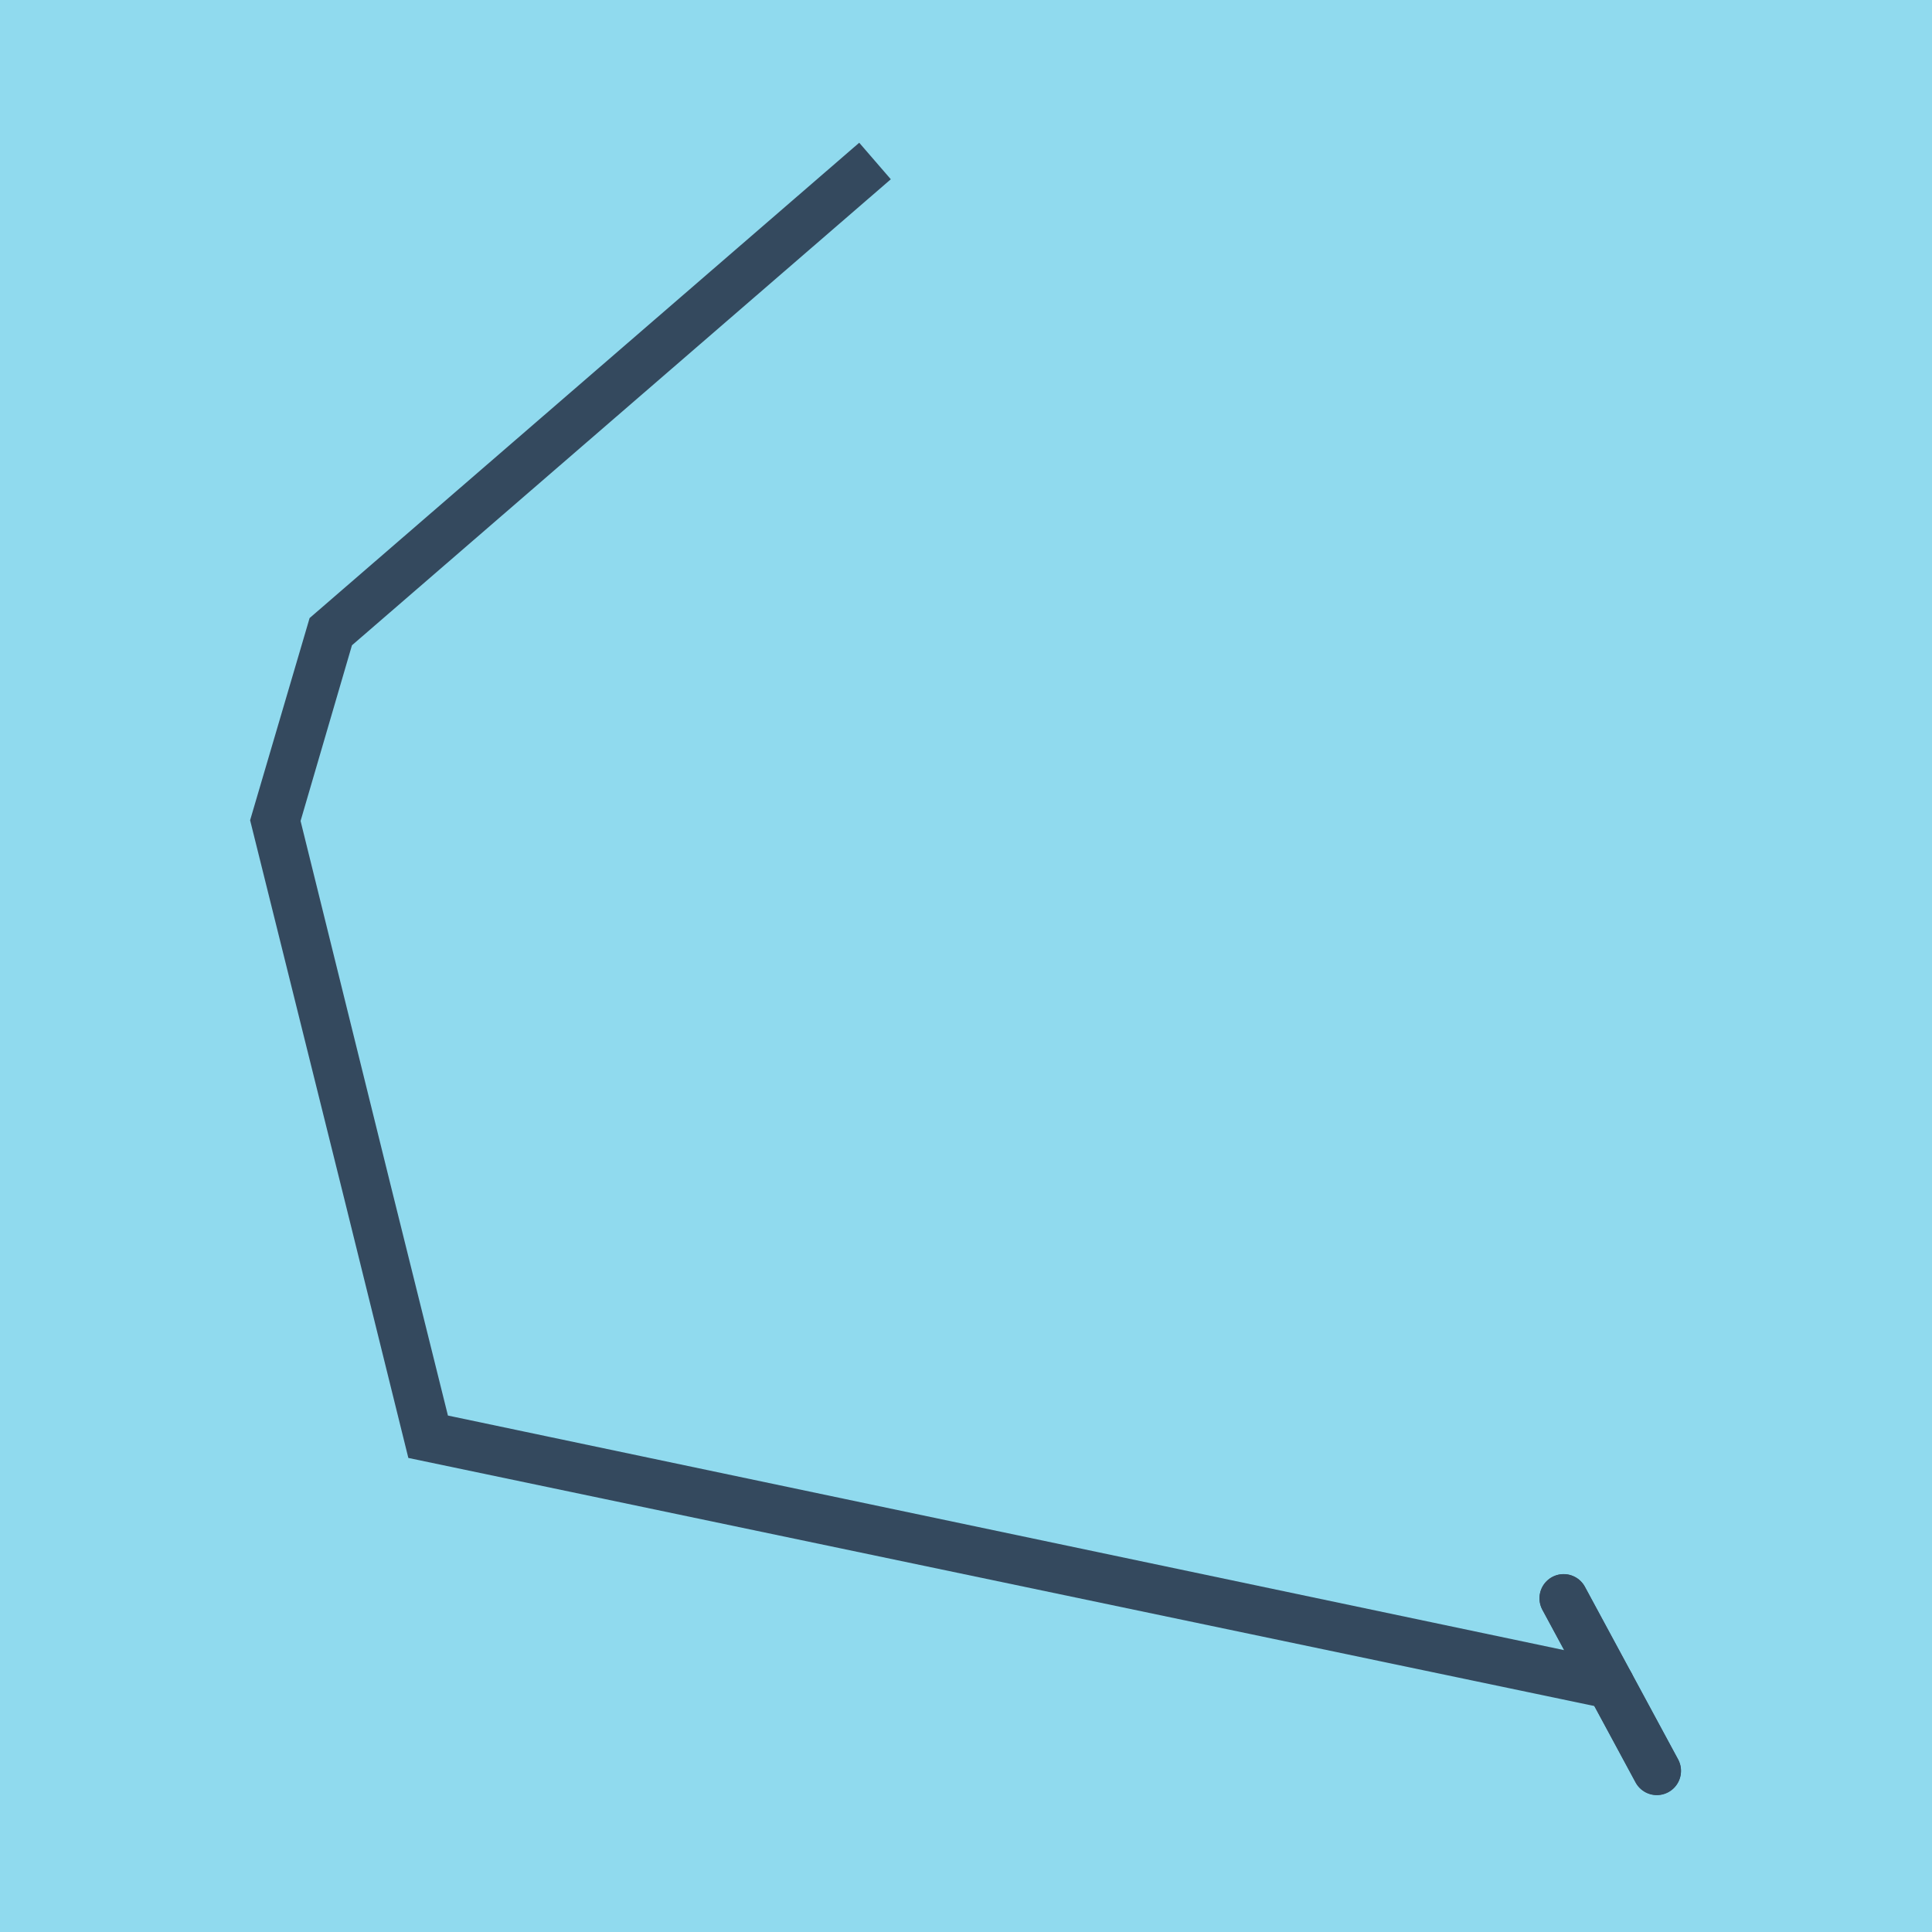
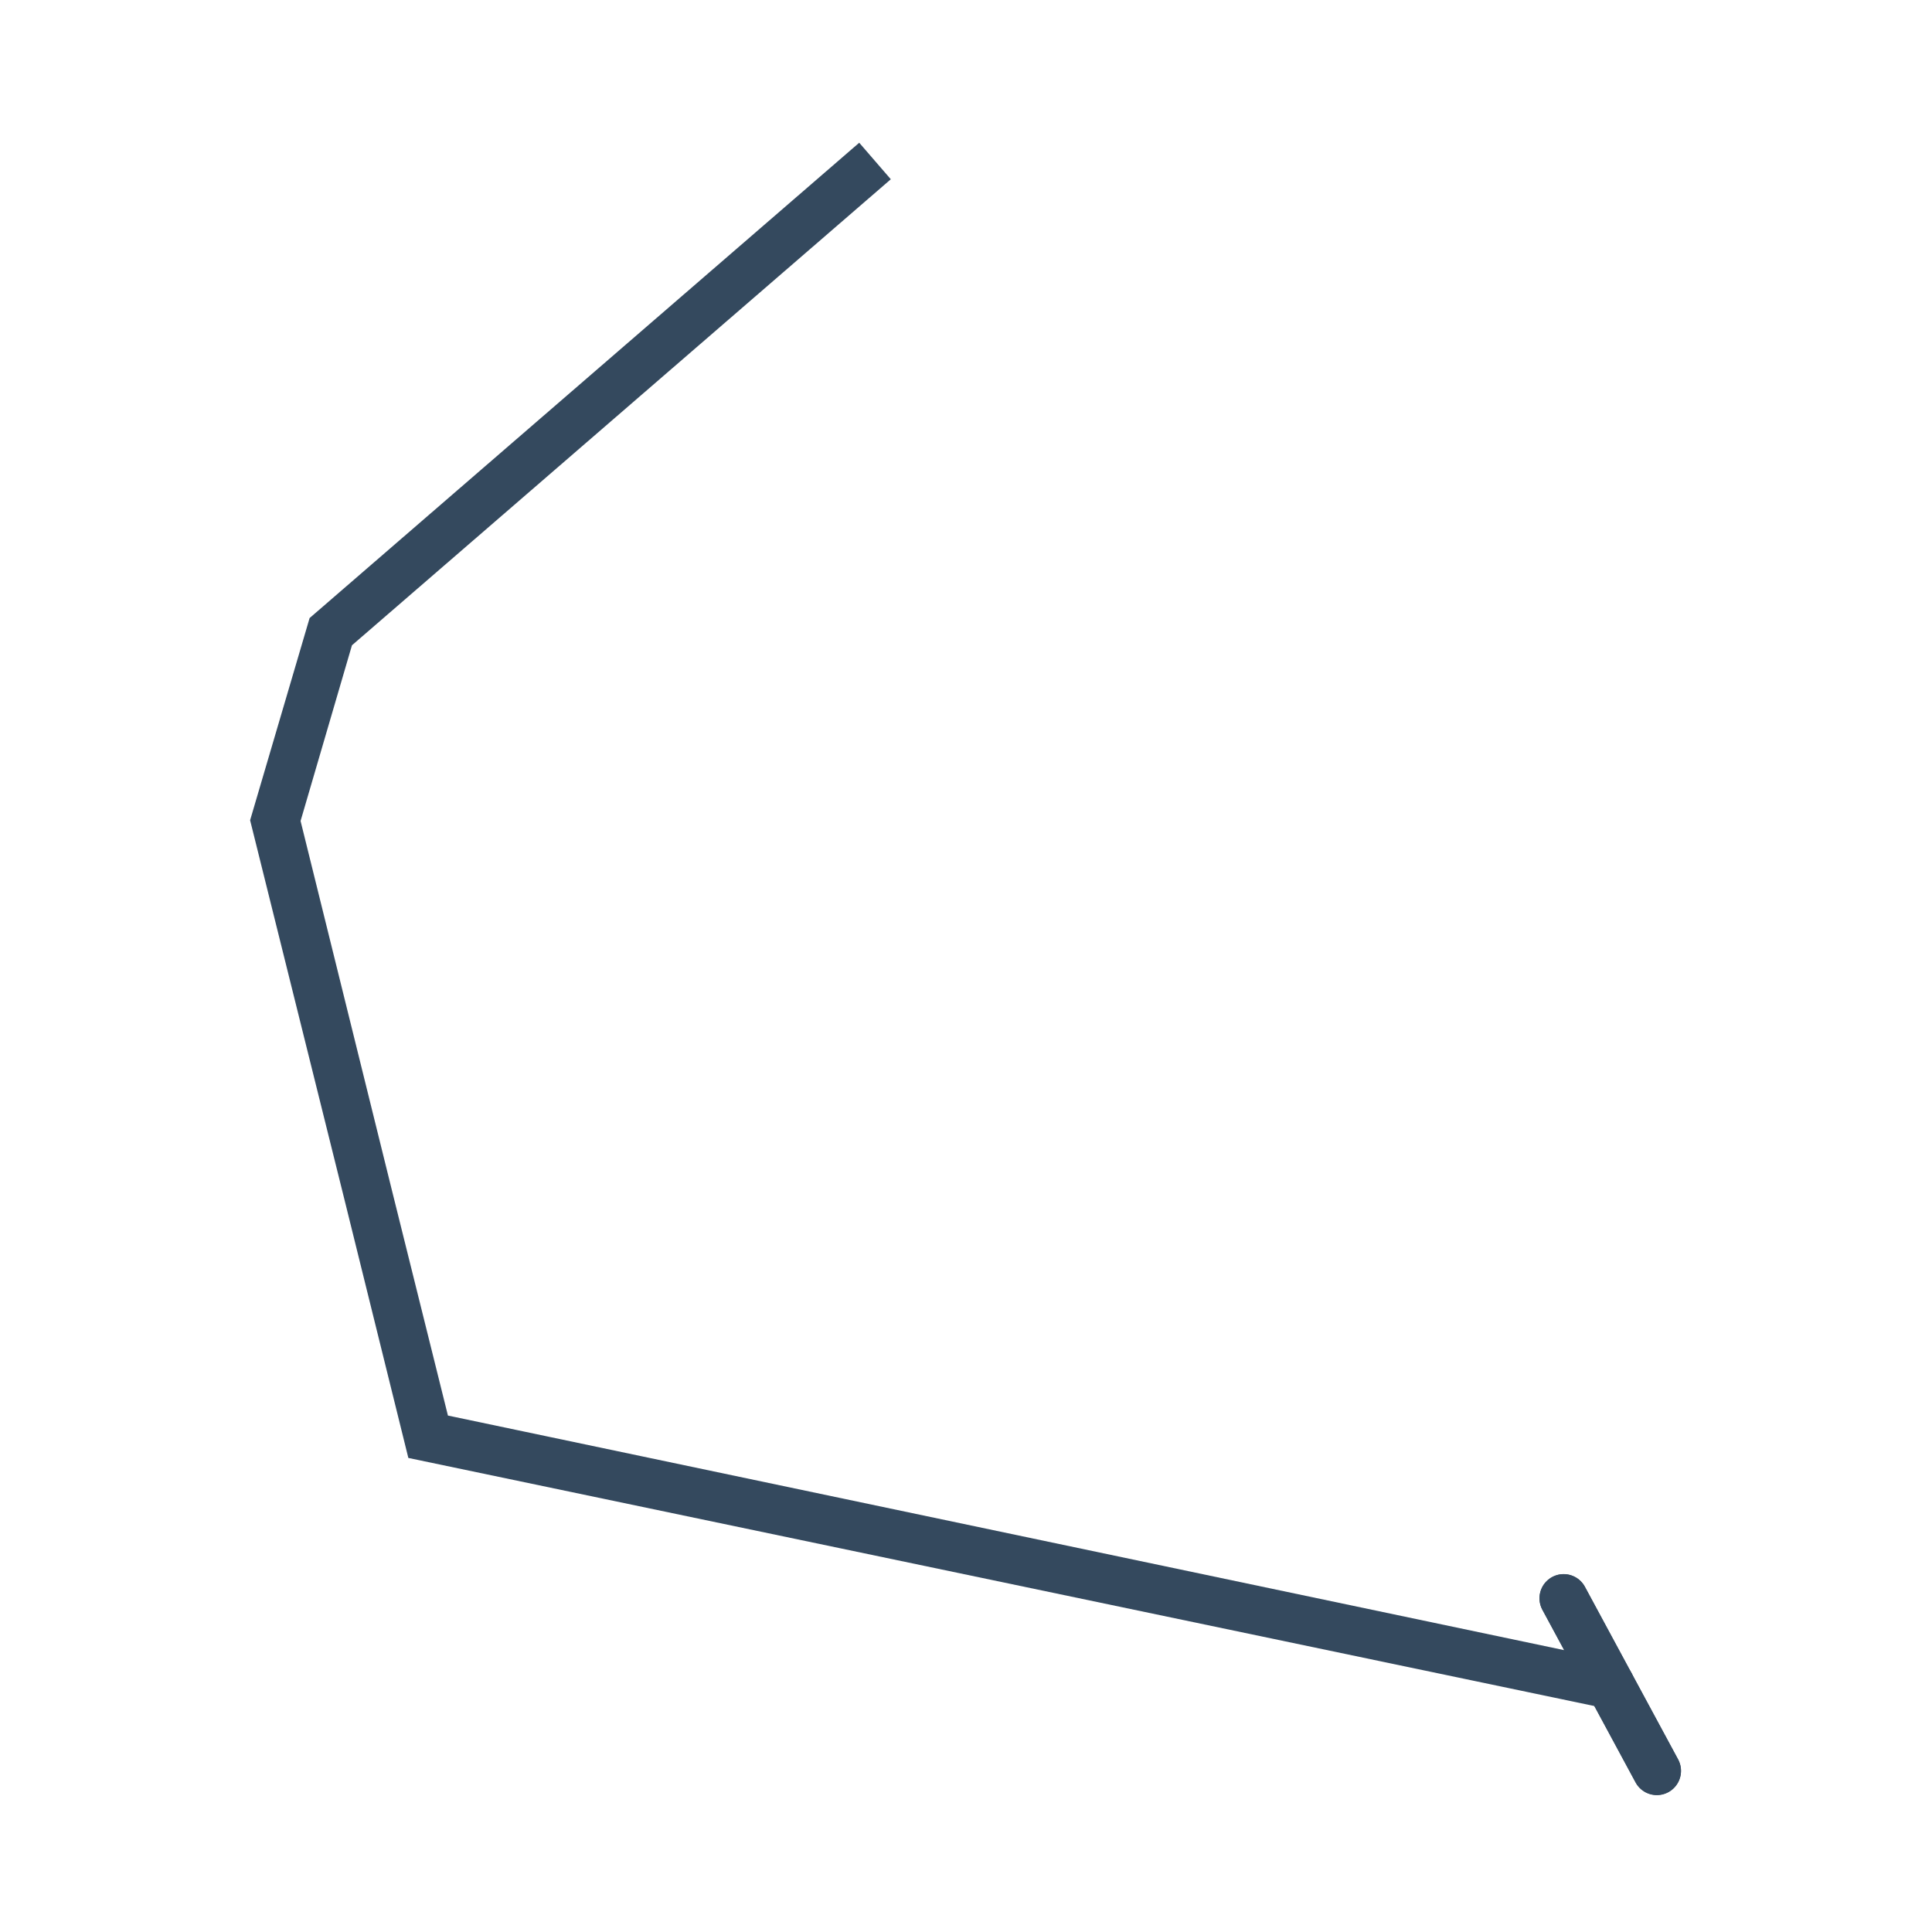
<svg xmlns="http://www.w3.org/2000/svg" viewBox="-10 -10 120 120" preserveAspectRatio="xMidYMid meet">
-   <path style="fill:#90daee" d="M-10-10h120v120H-10z" />
  <polyline stroke-linecap="round" points="87.123,89.27 92.911,99.987 " style="fill:none;stroke:#34495e;stroke-width: 3px" />
  <polyline stroke-linecap="round" points="92.907,100 87.119,89.275 " style="fill:none;stroke:#34495e;stroke-width: 3px" />
  <polyline stroke-linecap="round" points="90.017,94.628 16.593,79.197 7.089,40.979 10.545,29.235 44.349,0 10.545,29.235 7.116,40.959 16.593,79.28 90.013,94.637 " style="fill:none;stroke:#34495e;stroke-width: 3px" />
</svg>